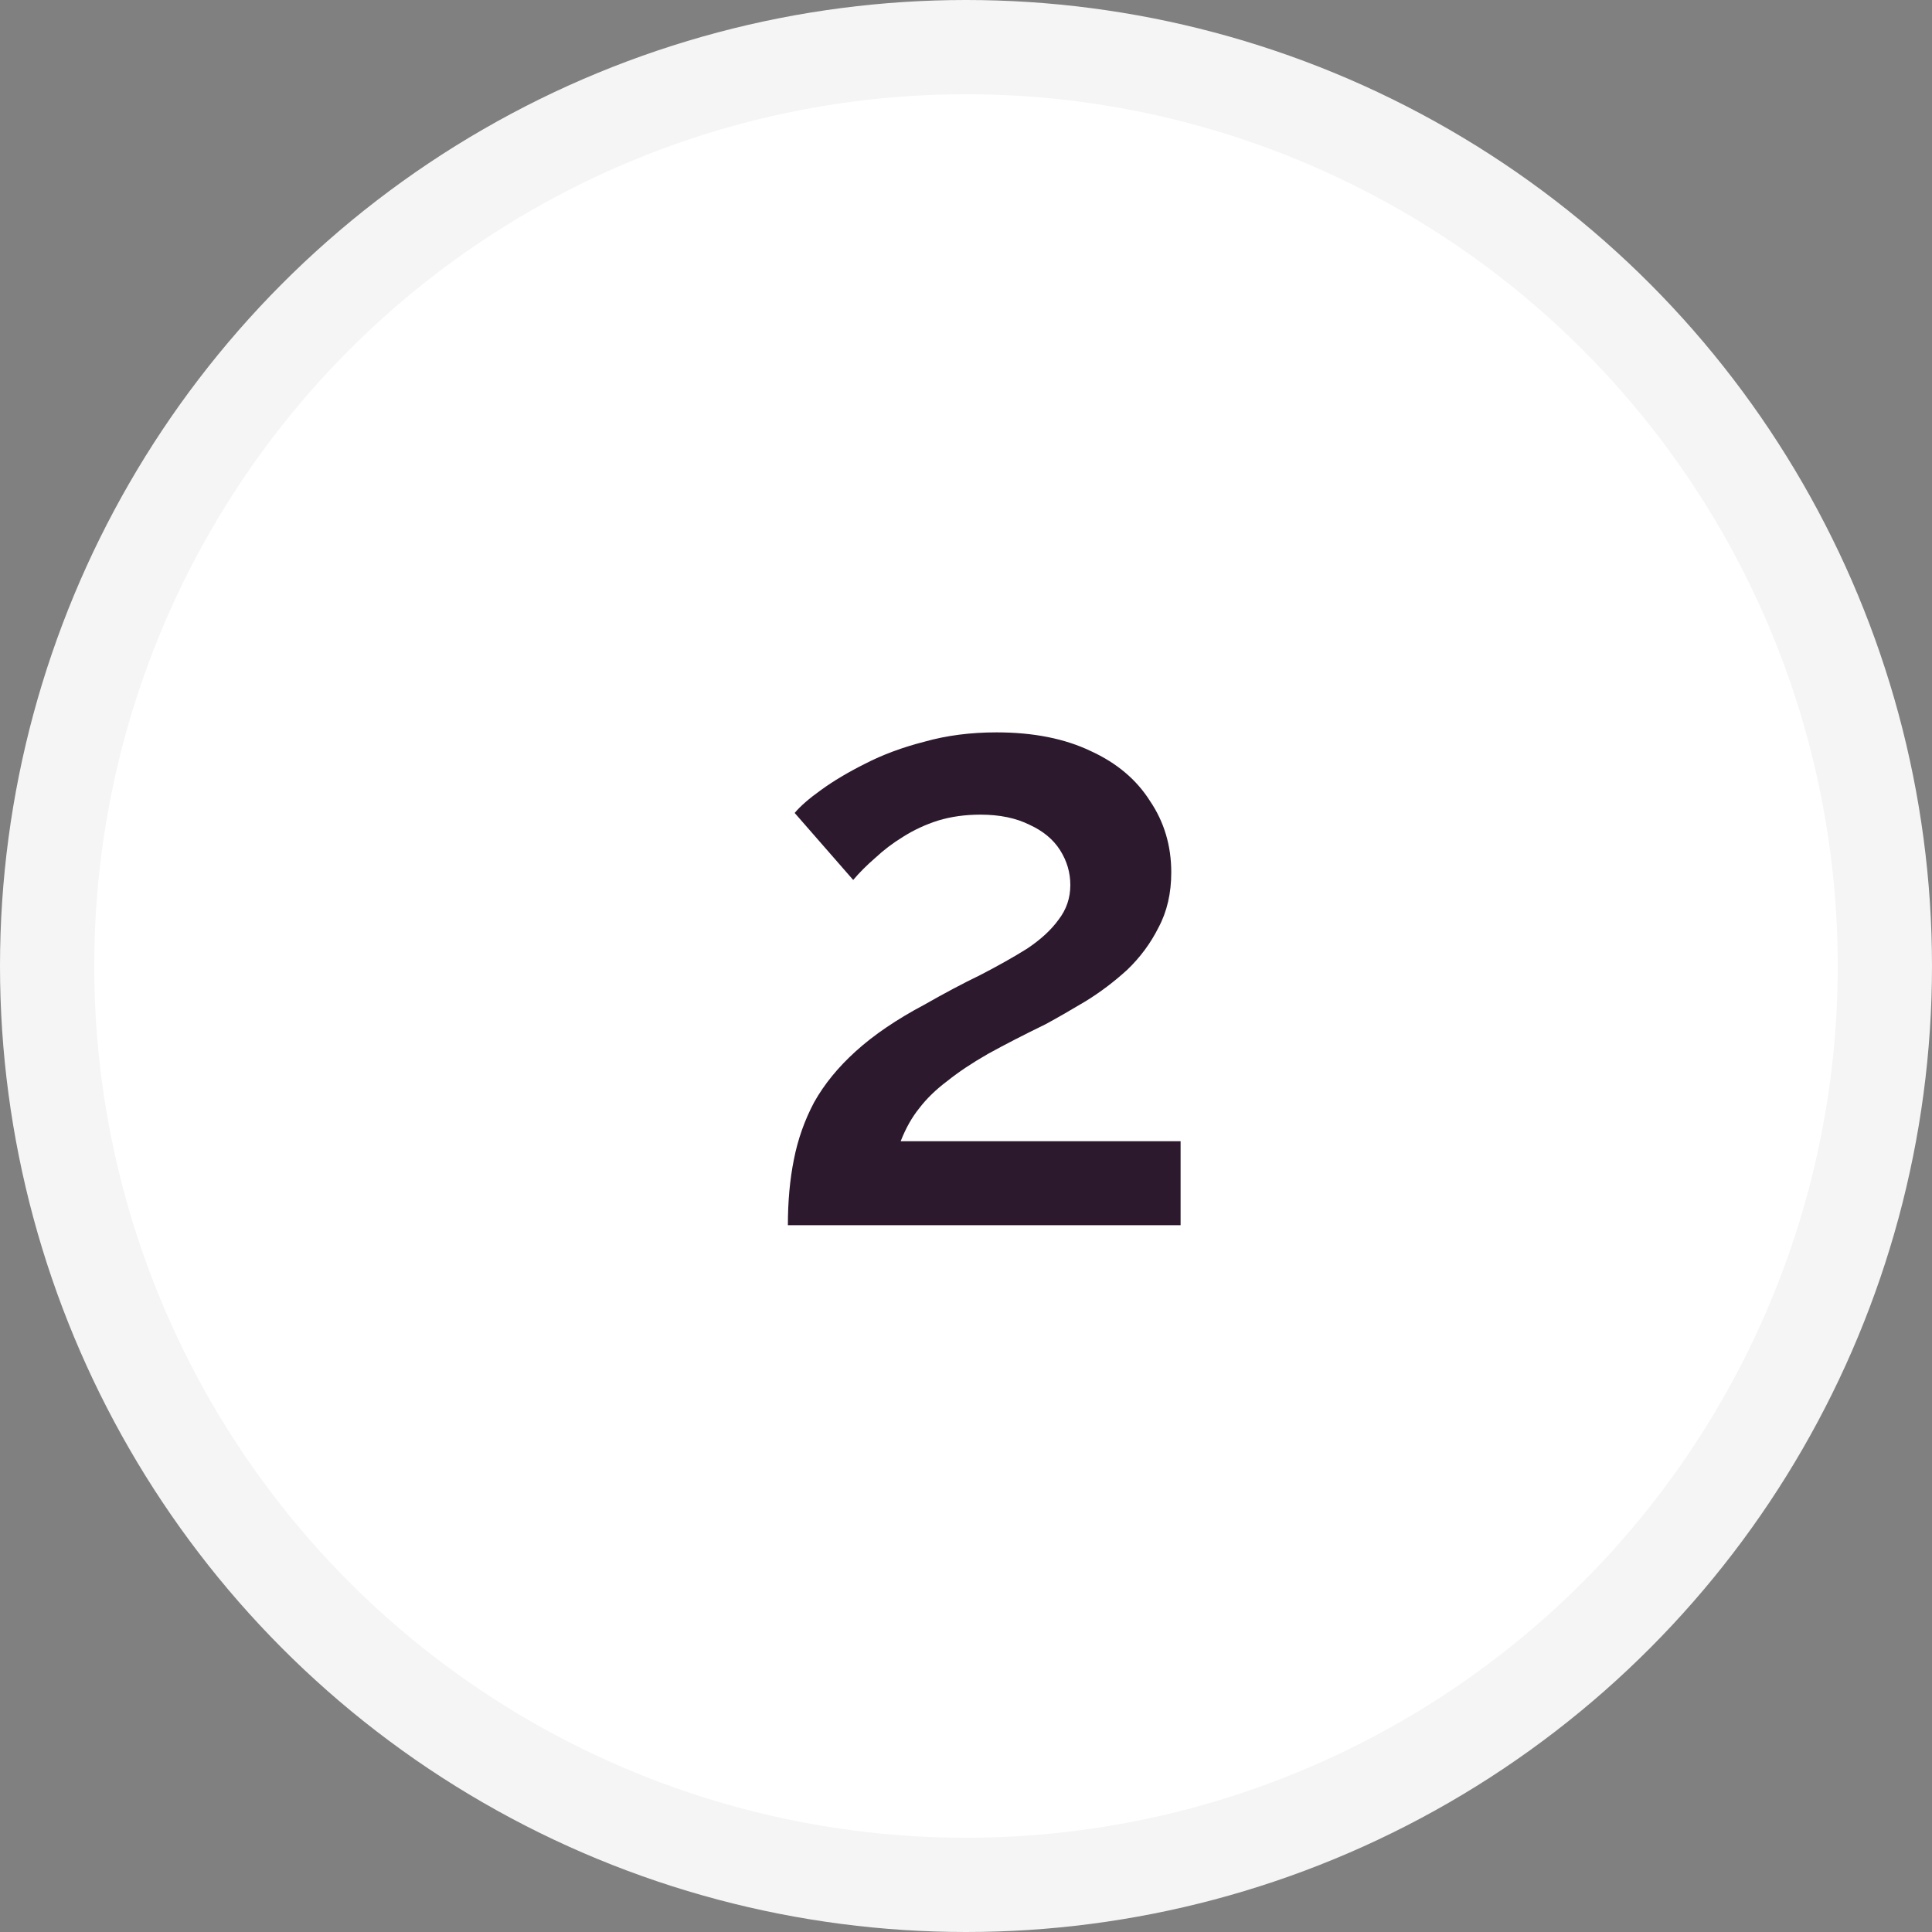
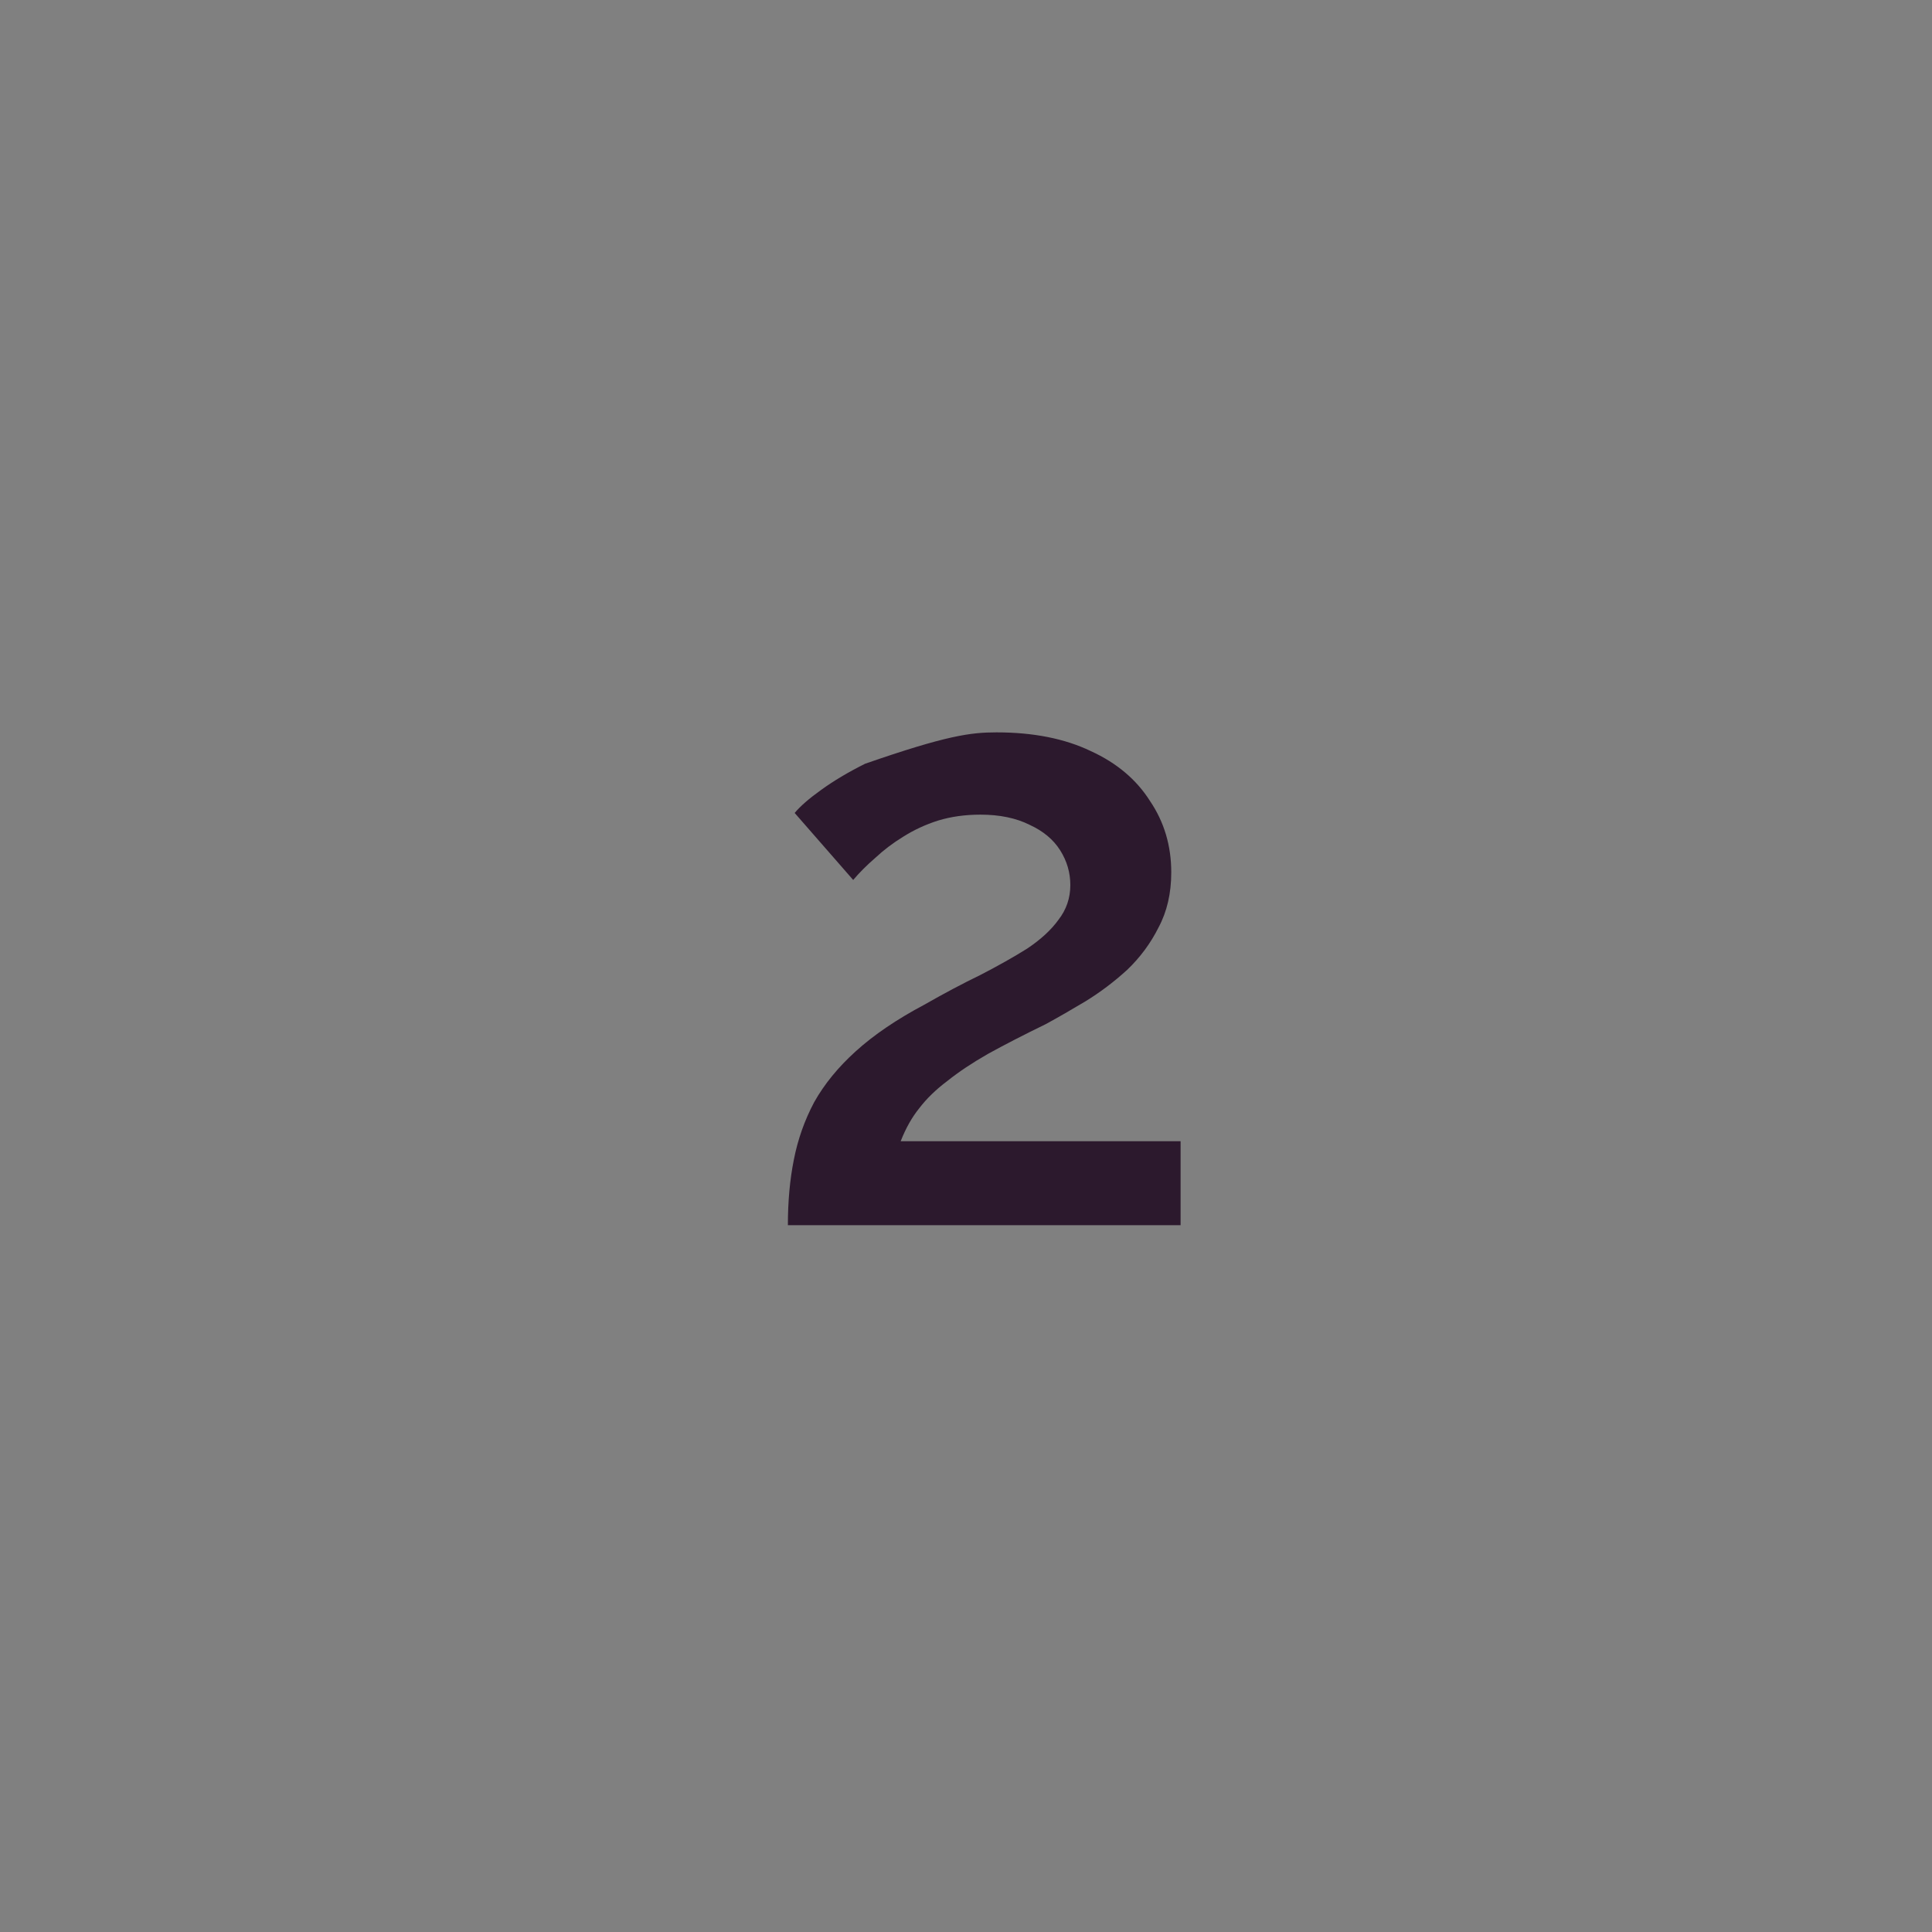
<svg xmlns="http://www.w3.org/2000/svg" width="41" height="41" viewBox="0 0 41 41" fill="none">
  <rect x="0" y="0" width="41" height="41" fill="#808080" stroke="none" />
-   <circle cx="20.5" cy="20.5" r="19.5" fill="white" stroke="#F5F5F5" stroke-width="2" />
-   <path d="M16.72 26C16.72 25.496 16.762 25.034 16.846 24.614C16.93 24.182 17.074 23.774 17.278 23.39C17.494 23.006 17.788 22.646 18.16 22.31C18.544 21.962 19.03 21.632 19.618 21.32C20.038 21.08 20.434 20.87 20.806 20.69C21.178 20.498 21.508 20.312 21.796 20.132C22.084 19.94 22.306 19.736 22.462 19.52C22.63 19.304 22.714 19.058 22.714 18.782C22.714 18.518 22.642 18.272 22.498 18.044C22.354 17.816 22.138 17.636 21.85 17.504C21.562 17.36 21.214 17.288 20.806 17.288C20.482 17.288 20.182 17.33 19.906 17.414C19.642 17.498 19.396 17.612 19.168 17.756C18.952 17.888 18.754 18.038 18.574 18.206C18.394 18.362 18.238 18.518 18.106 18.674L16.864 17.252C16.984 17.108 17.17 16.946 17.422 16.766C17.686 16.574 17.998 16.388 18.358 16.208C18.73 16.016 19.15 15.86 19.618 15.74C20.086 15.608 20.596 15.542 21.148 15.542C21.928 15.542 22.594 15.674 23.146 15.938C23.698 16.19 24.118 16.544 24.406 17C24.706 17.444 24.856 17.948 24.856 18.512C24.856 18.956 24.766 19.346 24.586 19.682C24.418 20.018 24.196 20.318 23.92 20.582C23.644 20.834 23.35 21.056 23.038 21.248C22.738 21.428 22.456 21.59 22.192 21.734C21.724 21.962 21.316 22.172 20.968 22.364C20.632 22.556 20.344 22.748 20.104 22.94C19.864 23.12 19.666 23.312 19.51 23.516C19.354 23.708 19.222 23.942 19.114 24.218H25.054V26H16.72Z" fill="#2C192D" />
+   <path d="M16.72 26C16.72 25.496 16.762 25.034 16.846 24.614C16.93 24.182 17.074 23.774 17.278 23.39C17.494 23.006 17.788 22.646 18.16 22.31C18.544 21.962 19.03 21.632 19.618 21.32C20.038 21.08 20.434 20.87 20.806 20.69C21.178 20.498 21.508 20.312 21.796 20.132C22.084 19.94 22.306 19.736 22.462 19.52C22.63 19.304 22.714 19.058 22.714 18.782C22.714 18.518 22.642 18.272 22.498 18.044C22.354 17.816 22.138 17.636 21.85 17.504C21.562 17.36 21.214 17.288 20.806 17.288C20.482 17.288 20.182 17.33 19.906 17.414C19.642 17.498 19.396 17.612 19.168 17.756C18.952 17.888 18.754 18.038 18.574 18.206C18.394 18.362 18.238 18.518 18.106 18.674L16.864 17.252C16.984 17.108 17.17 16.946 17.422 16.766C17.686 16.574 17.998 16.388 18.358 16.208C20.086 15.608 20.596 15.542 21.148 15.542C21.928 15.542 22.594 15.674 23.146 15.938C23.698 16.19 24.118 16.544 24.406 17C24.706 17.444 24.856 17.948 24.856 18.512C24.856 18.956 24.766 19.346 24.586 19.682C24.418 20.018 24.196 20.318 23.92 20.582C23.644 20.834 23.35 21.056 23.038 21.248C22.738 21.428 22.456 21.59 22.192 21.734C21.724 21.962 21.316 22.172 20.968 22.364C20.632 22.556 20.344 22.748 20.104 22.94C19.864 23.12 19.666 23.312 19.51 23.516C19.354 23.708 19.222 23.942 19.114 24.218H25.054V26H16.72Z" fill="#2C192D" />
</svg>